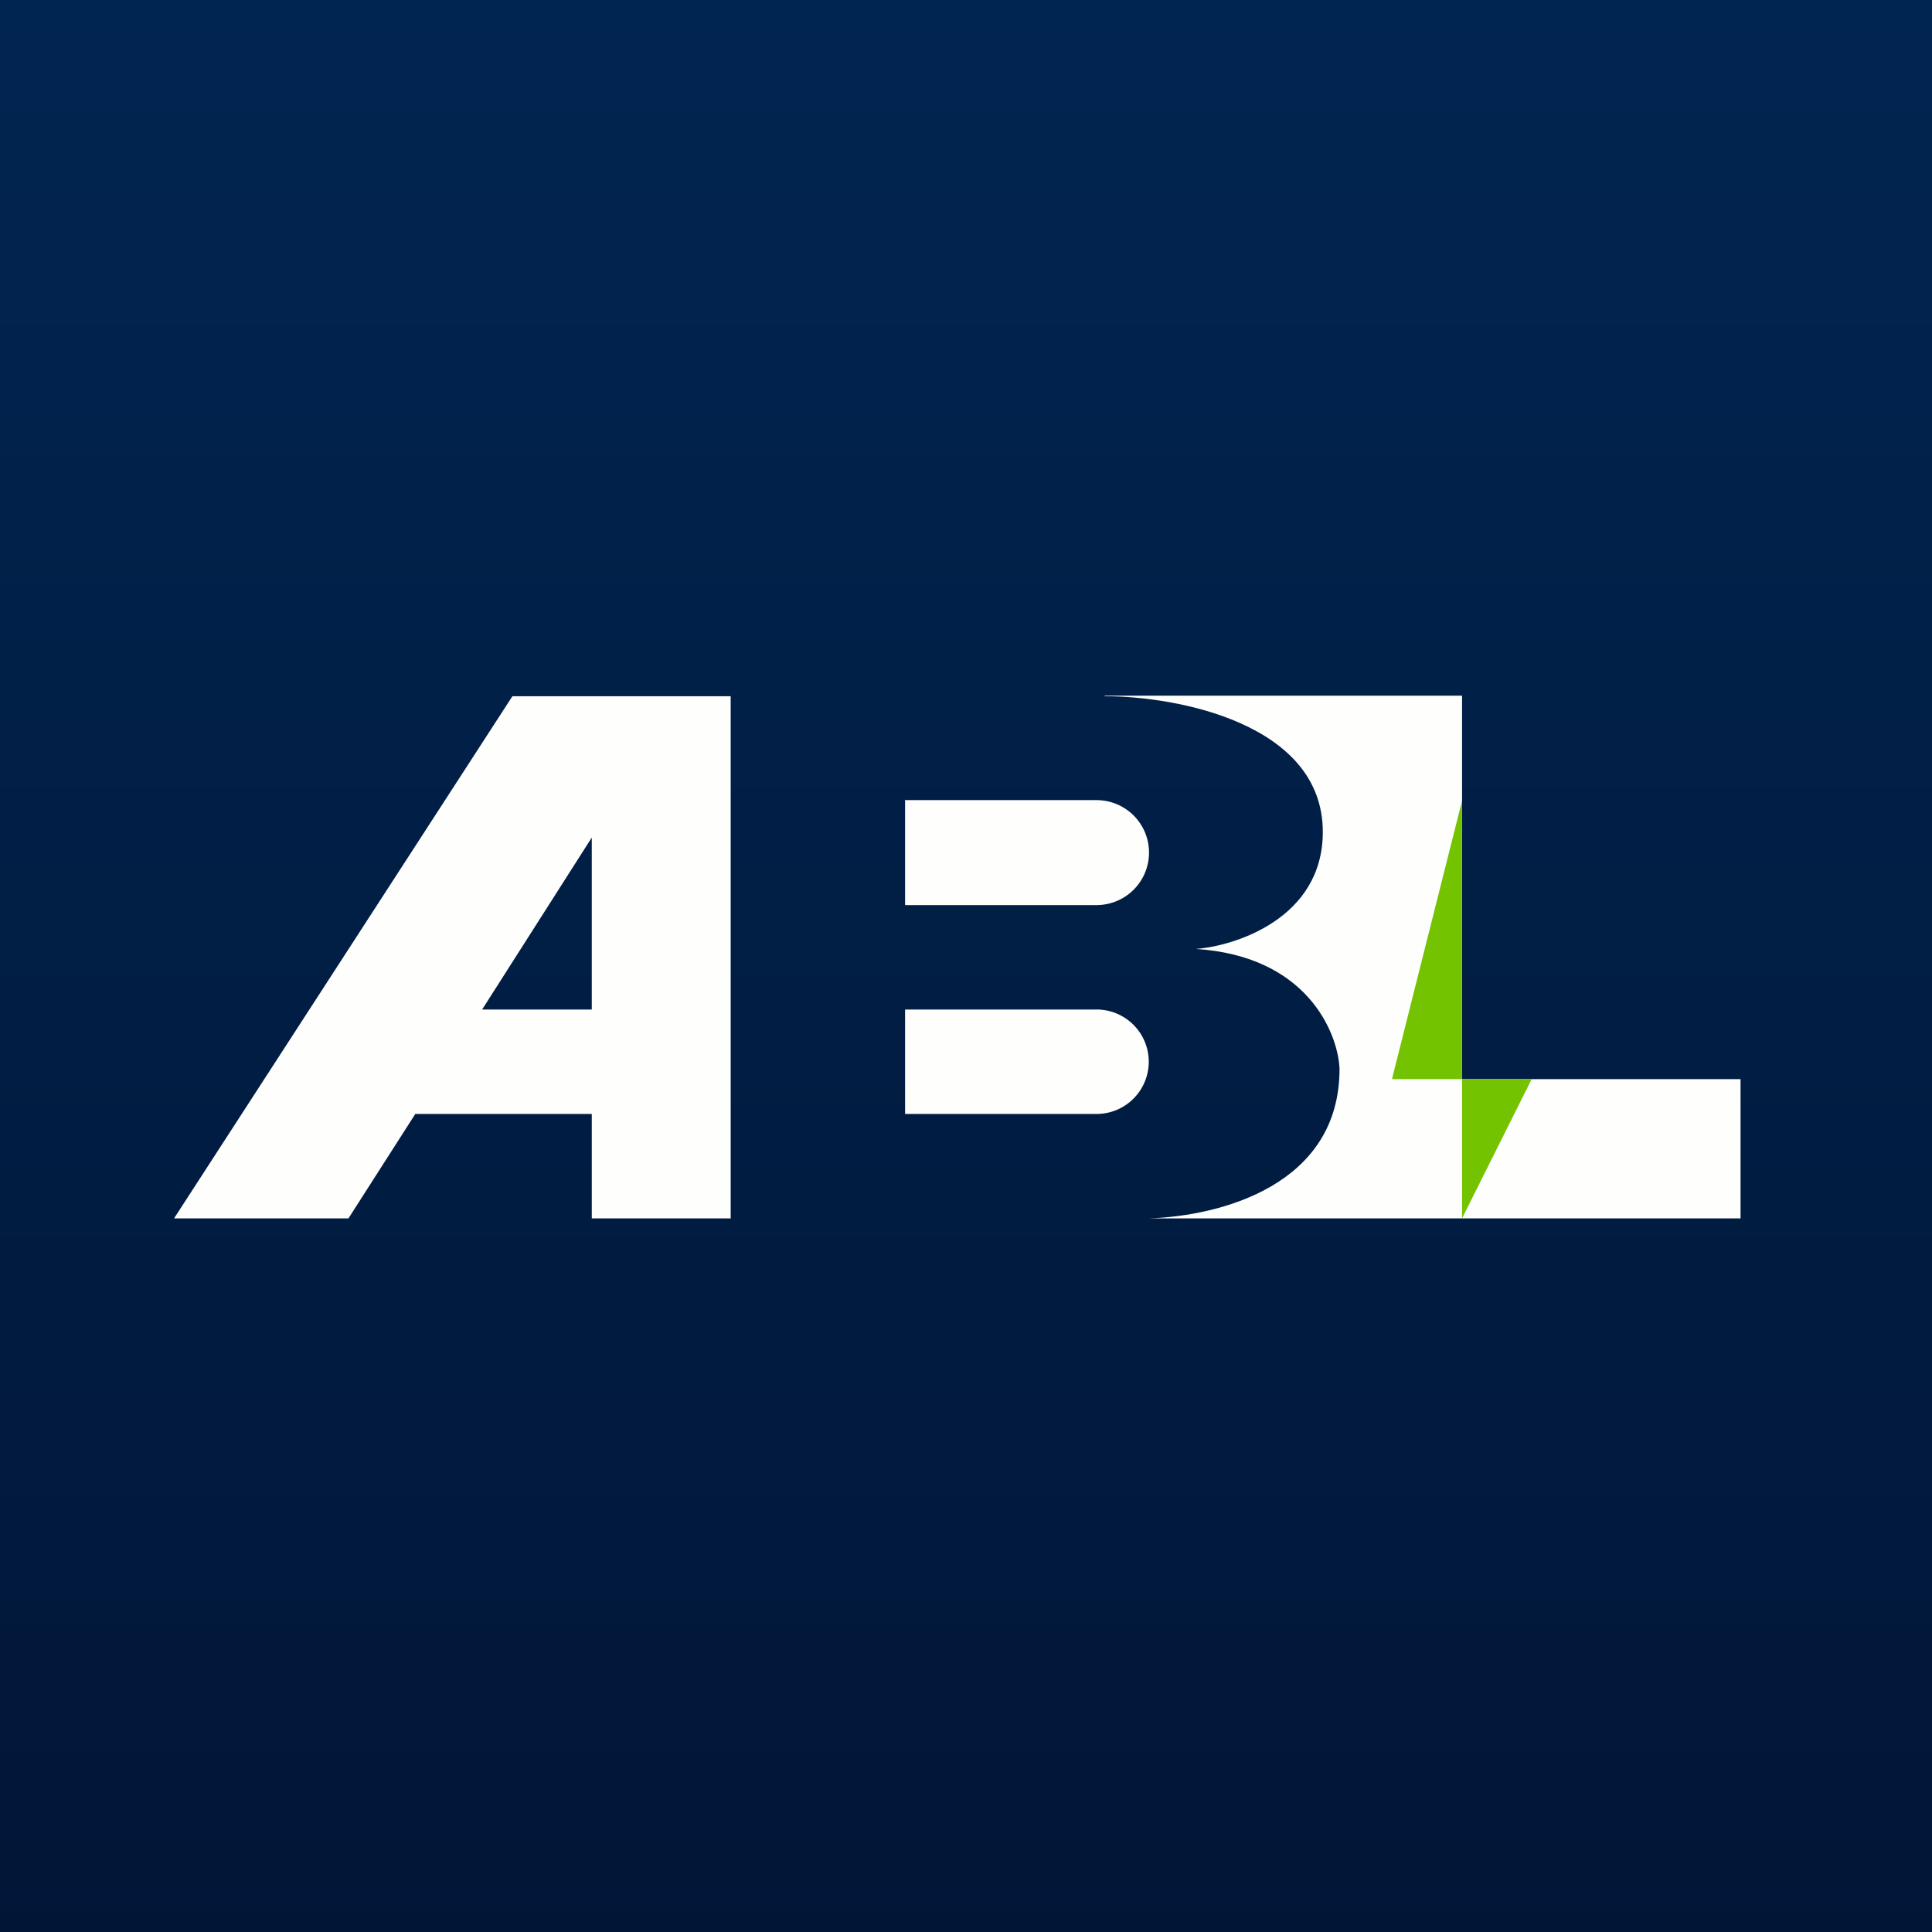
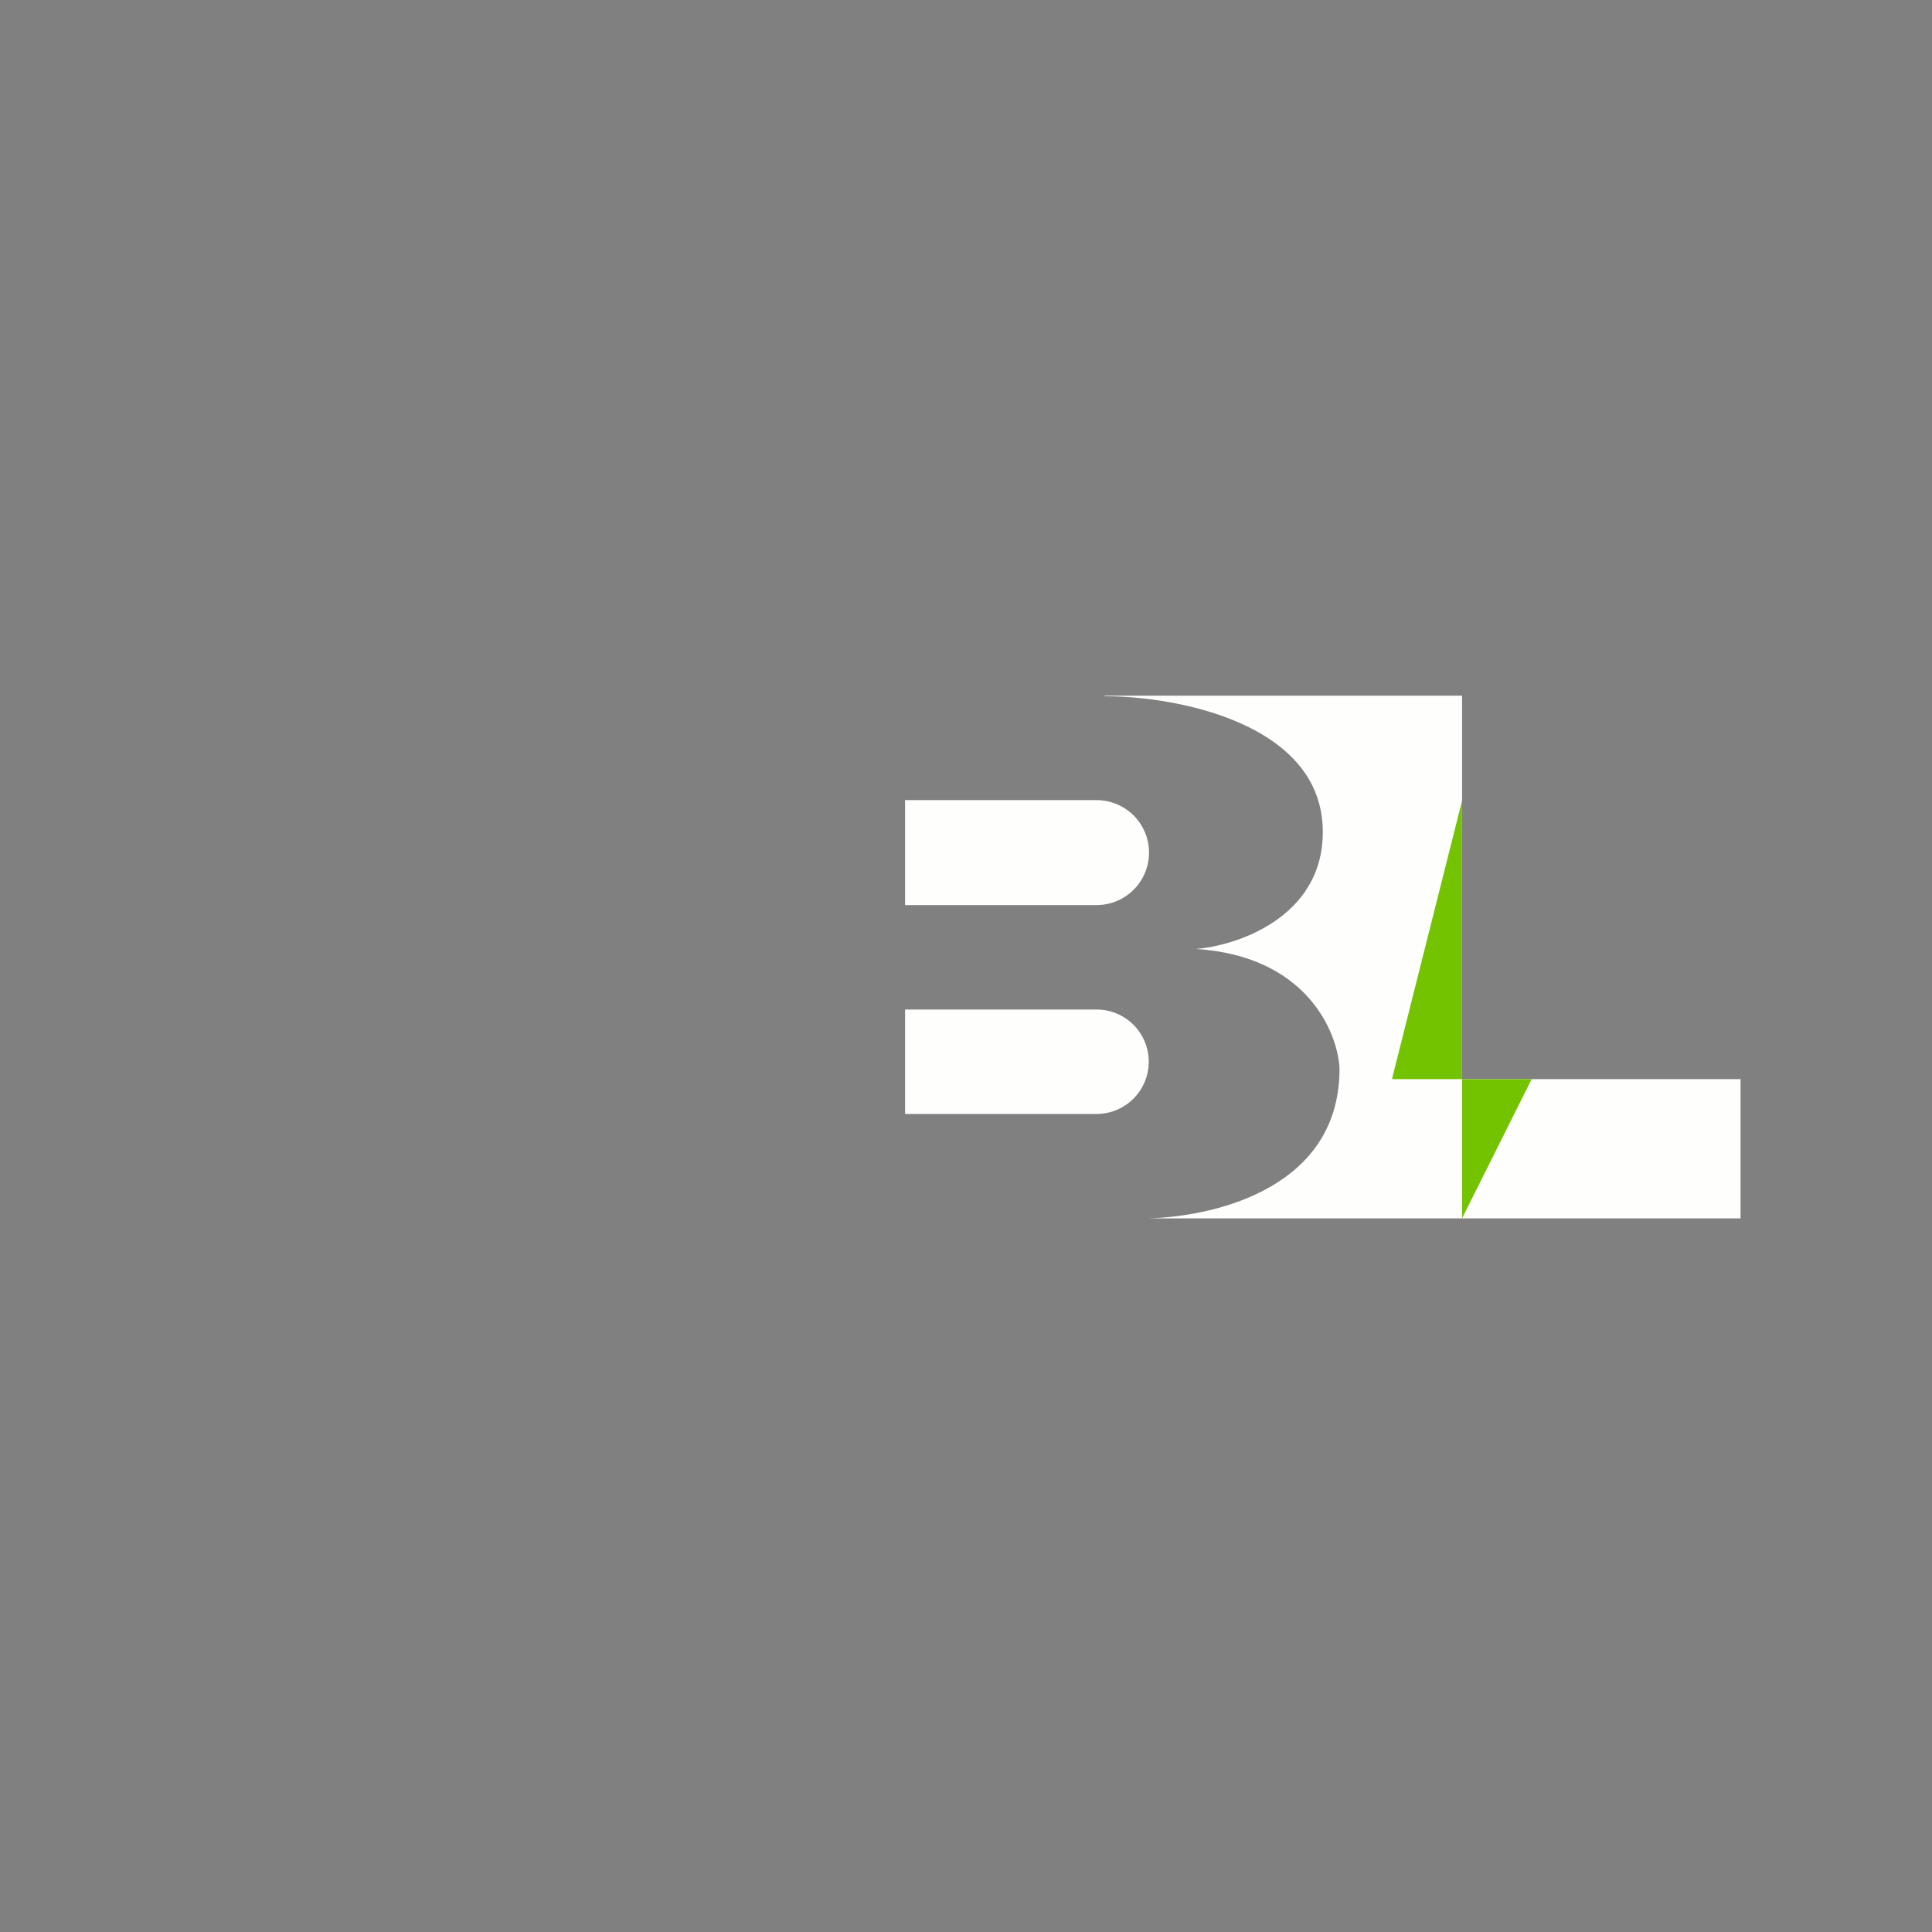
<svg xmlns="http://www.w3.org/2000/svg" viewBox="0 0 55.5 55.5">
  <rect x="0" y="0" width="55.5" height="55.5" fill="#808080" stroke="none" />
-   <path d="M 0,0 H 55.5 V 55.5 H 0 Z" fill="url(#a)" />
-   <path d="M 20.99,34.985 V 20 H 14.72 L 5,35 H 10.01 L 11.93,32 H 17 V 35 H 21 Z M 17,29 V 24.06 L 13.85,29 H 17 Z" fill="rgb(254, 254, 253)" fill-rule="evenodd" />
  <path d="M 25.99,22.985 H 31.5 A 1.5,1.5 0 0,1 31.5,26 H 26 V 23 Z M 26,29 H 31.5 A 1.5,1.5 0 0,1 31.5,32 H 26 V 29 Z" fill="rgb(254, 254, 253)" />
  <path d="M 31.73,19.985 H 42 V 31 H 50 V 35 H 32.54 H 33.01 C 35.09,34.93 38.5,34.03 38.48,30.68 C 38.42,29.63 37.52,27.46 34.35,27.26 C 35.46,27.18 38,26.39 38,23.9 C 38,20.78 33.8,20 31.74,20 Z" fill="rgb(254, 254, 253)" />
  <path d="M 39.99,30.985 L 42,23 V 31 H 44 L 42,35 V 31 H 40 Z" fill="rgb(116, 195, 0)" />
  <defs>
    <linearGradient id="a" x1="28" x2="28" y2="56" gradientUnits="userSpaceOnUse">
      <stop stop-color="rgb(1, 37, 81)" offset="0" />
      <stop stop-color="rgb(1, 22, 55)" offset="1" />
    </linearGradient>
  </defs>
</svg>